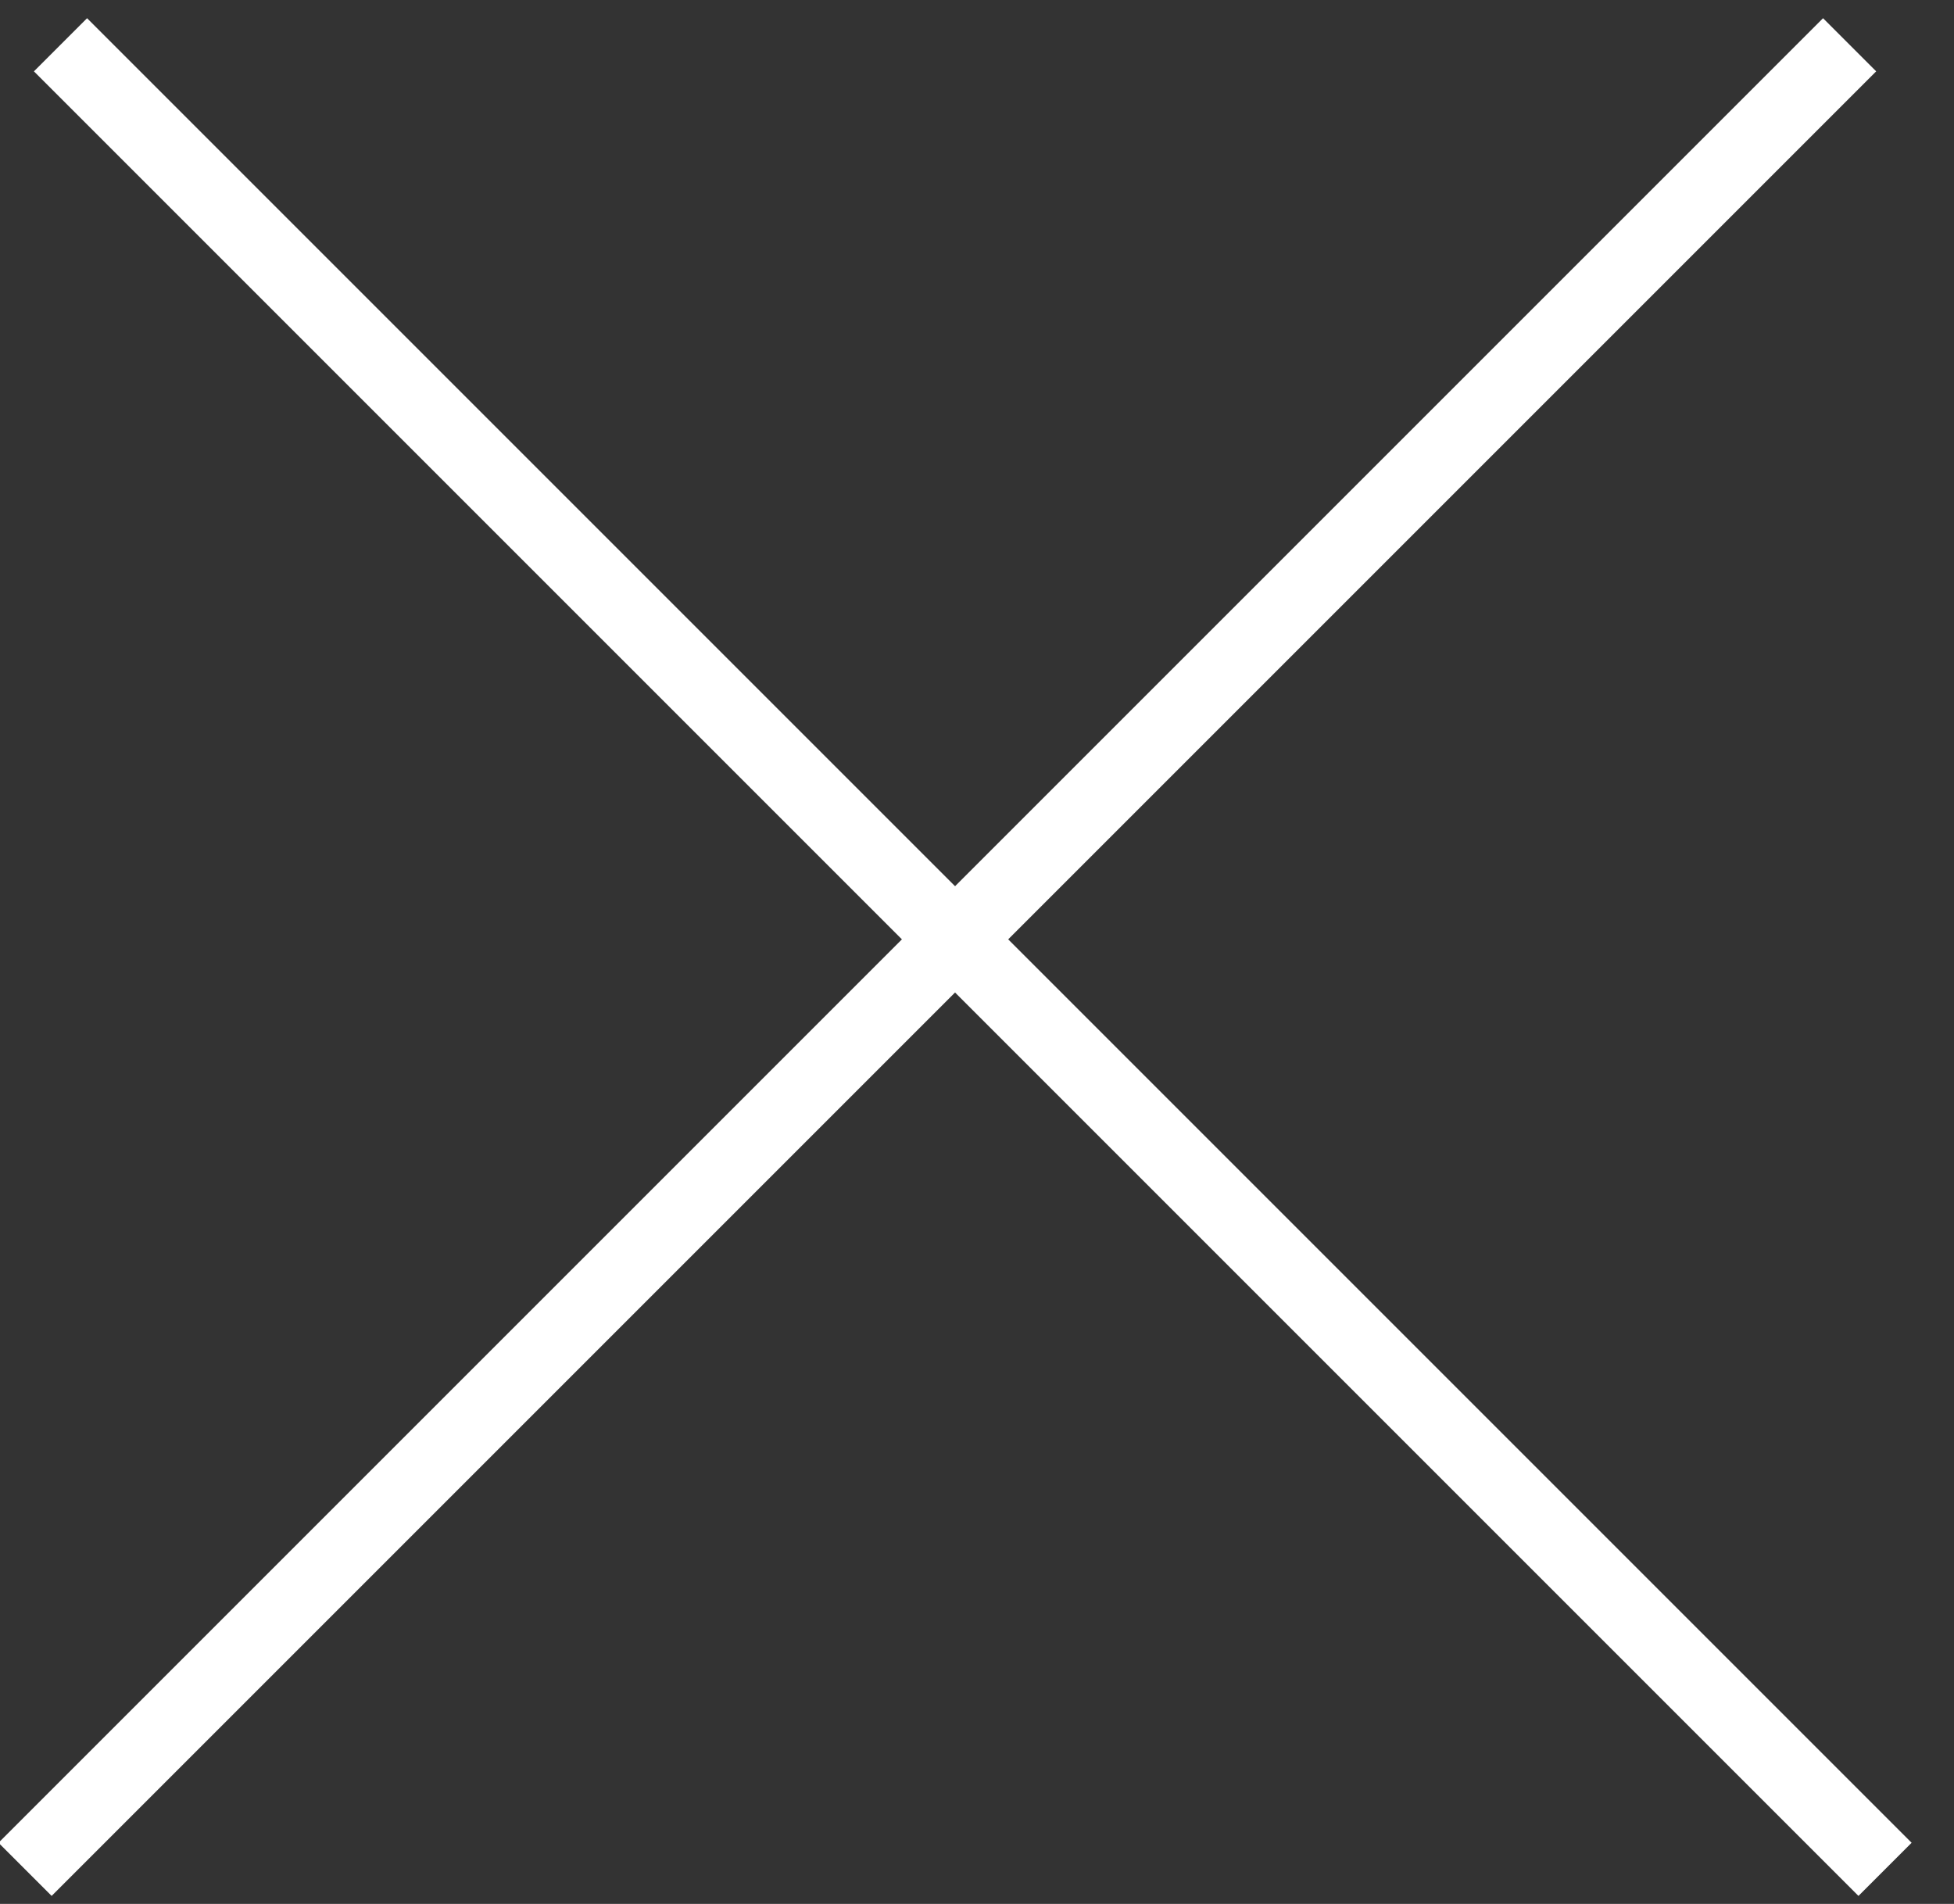
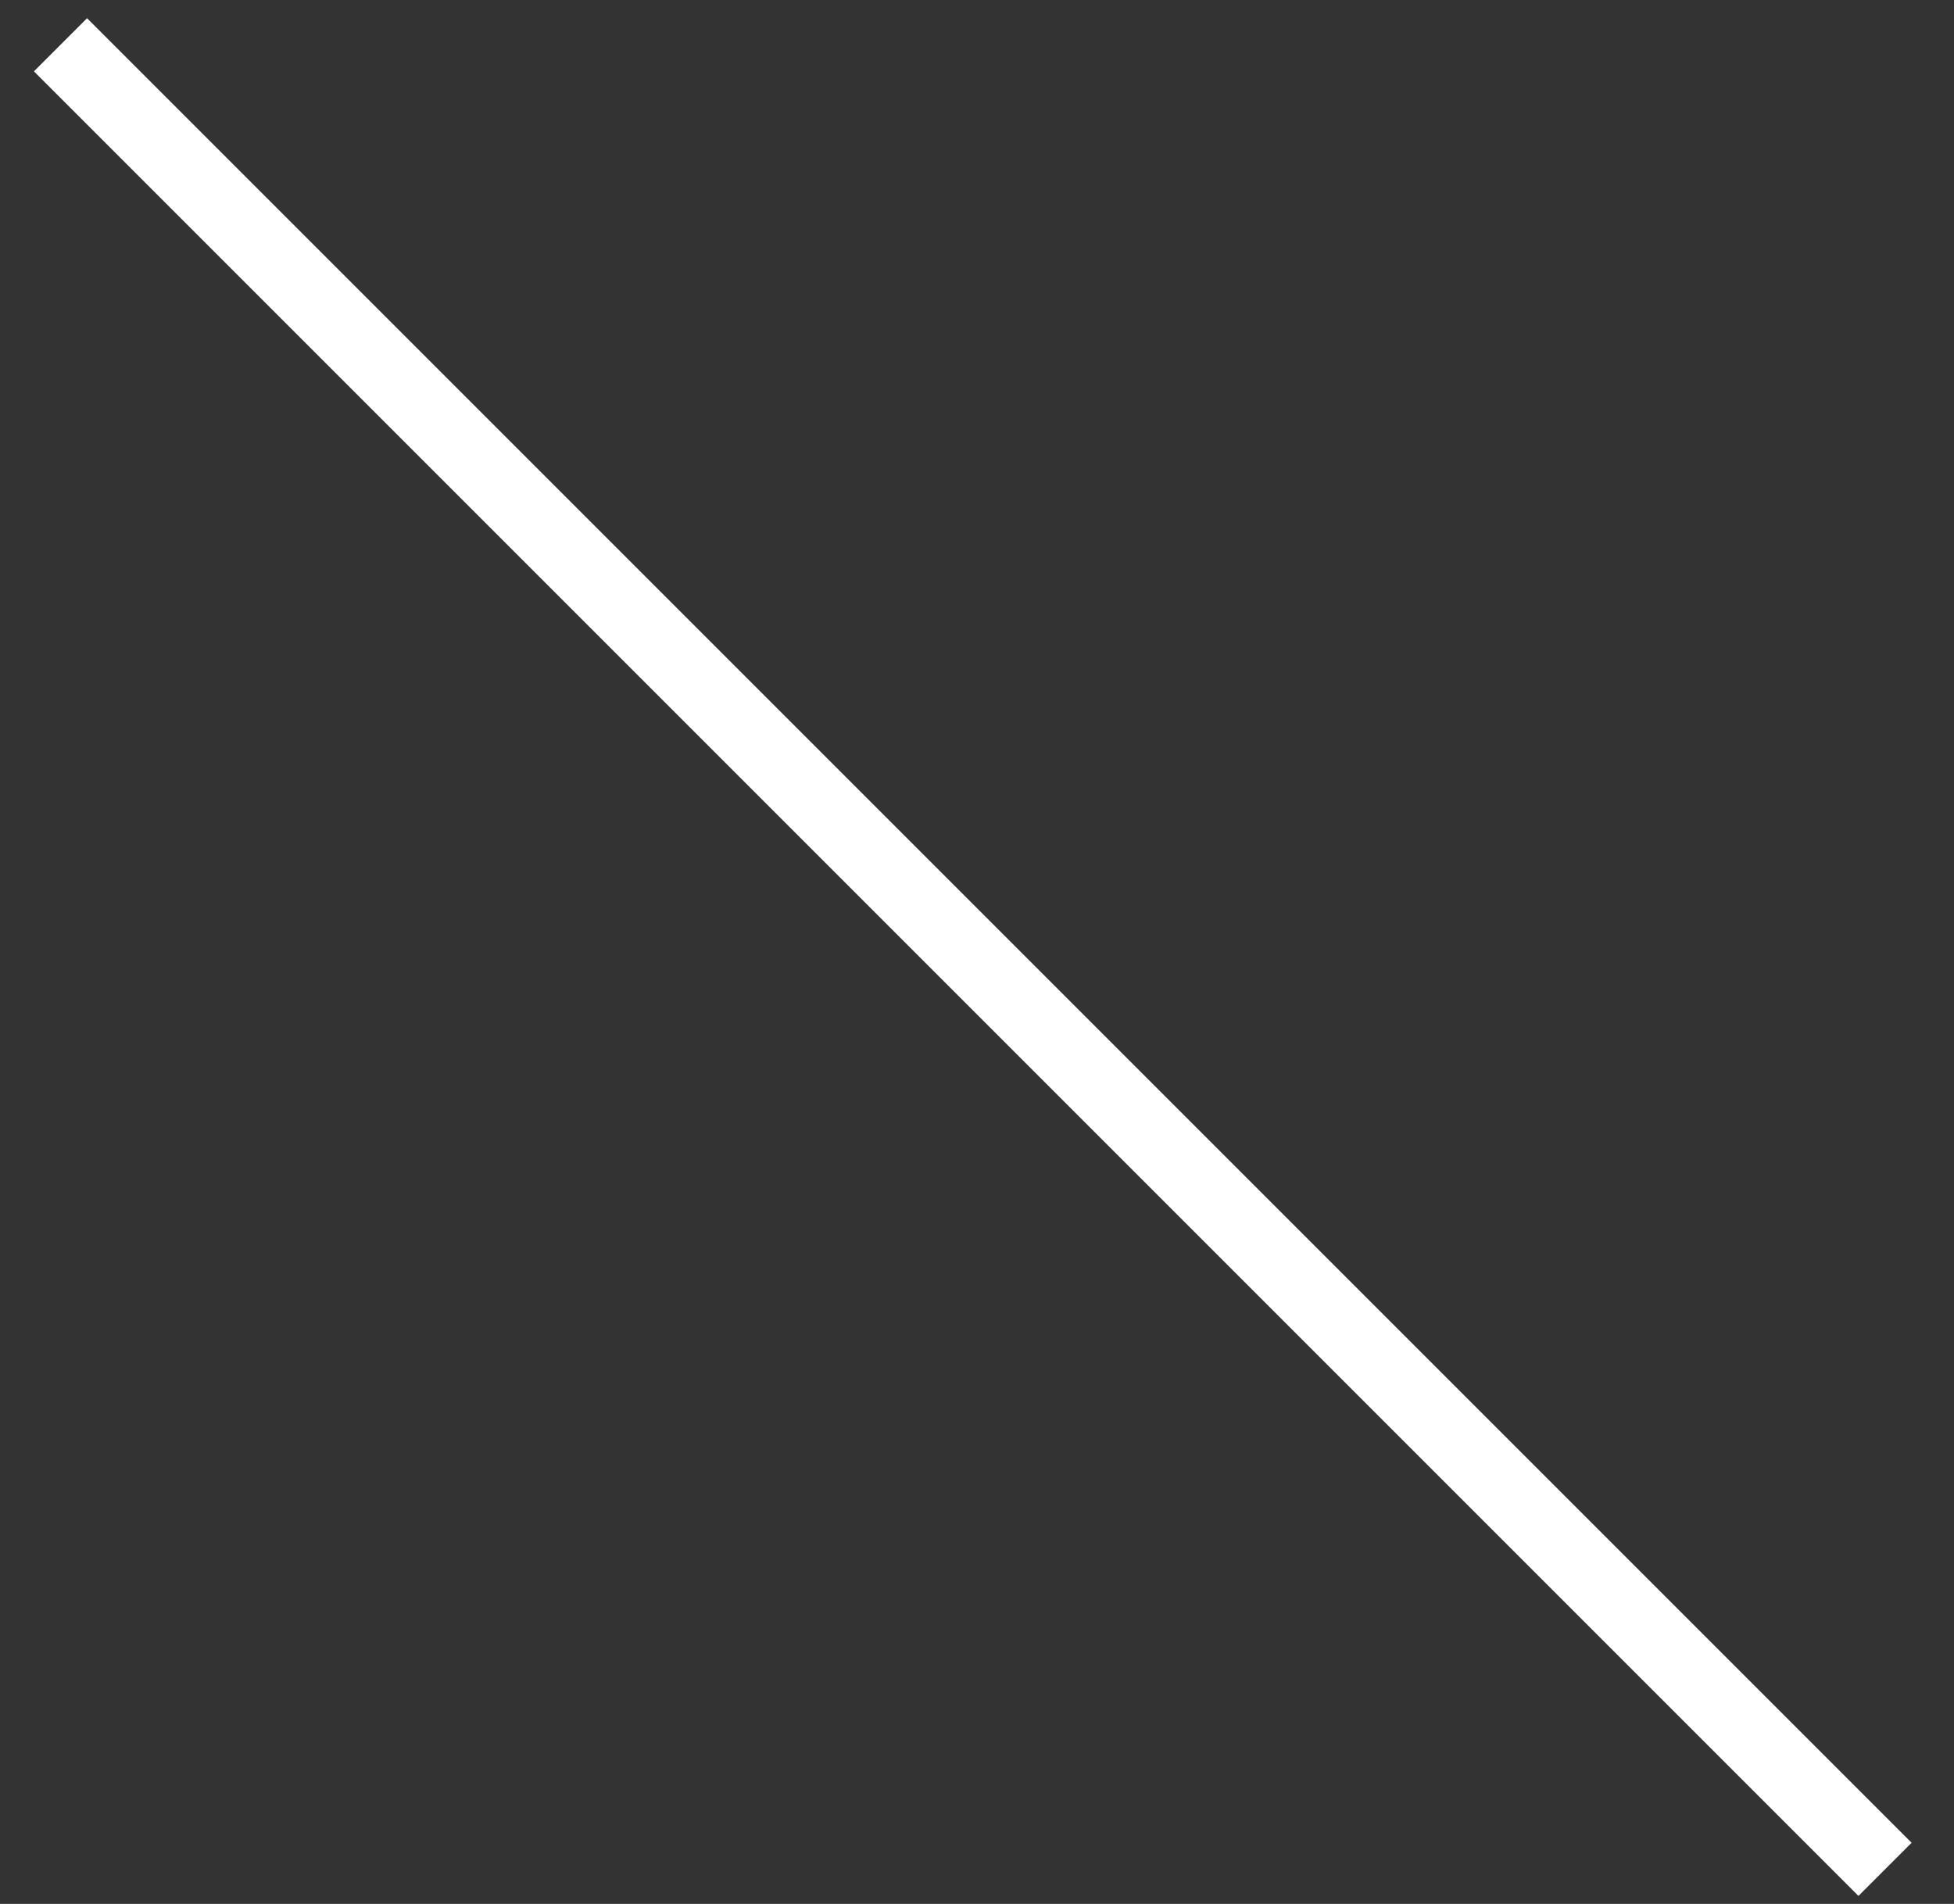
<svg xmlns="http://www.w3.org/2000/svg" width="39px" height="38px" viewBox="0 0 39 38" version="1.1">
  <rect x="0" y="0" width="39" height="38" fill="#333333" stroke="none" />
  <title>Group 17</title>
  <desc>Created with Sketch.</desc>
  <g id="Round-6---03.09-export" stroke="none" stroke-width="1" fill="none" fill-rule="evenodd" stroke-linecap="square">
    <g id="Flamingo_06_GALLERY-popup" transform="translate(-1825, -744)" stroke="#FFFFFF" stroke-width="1.5">
      <g id="Group-17" transform="translate(1844.062, 764.062) rotate(-45) translate(-1844.062, -764.062) translate(1818.562, 738.562)">
        <path d="M26.429,0.071 L26.429,50.071" id="Line-6" />
-         <path d="M0.929,24.571 L50.929,24.571" id="Line-7" />
      </g>
    </g>
  </g>
</svg>